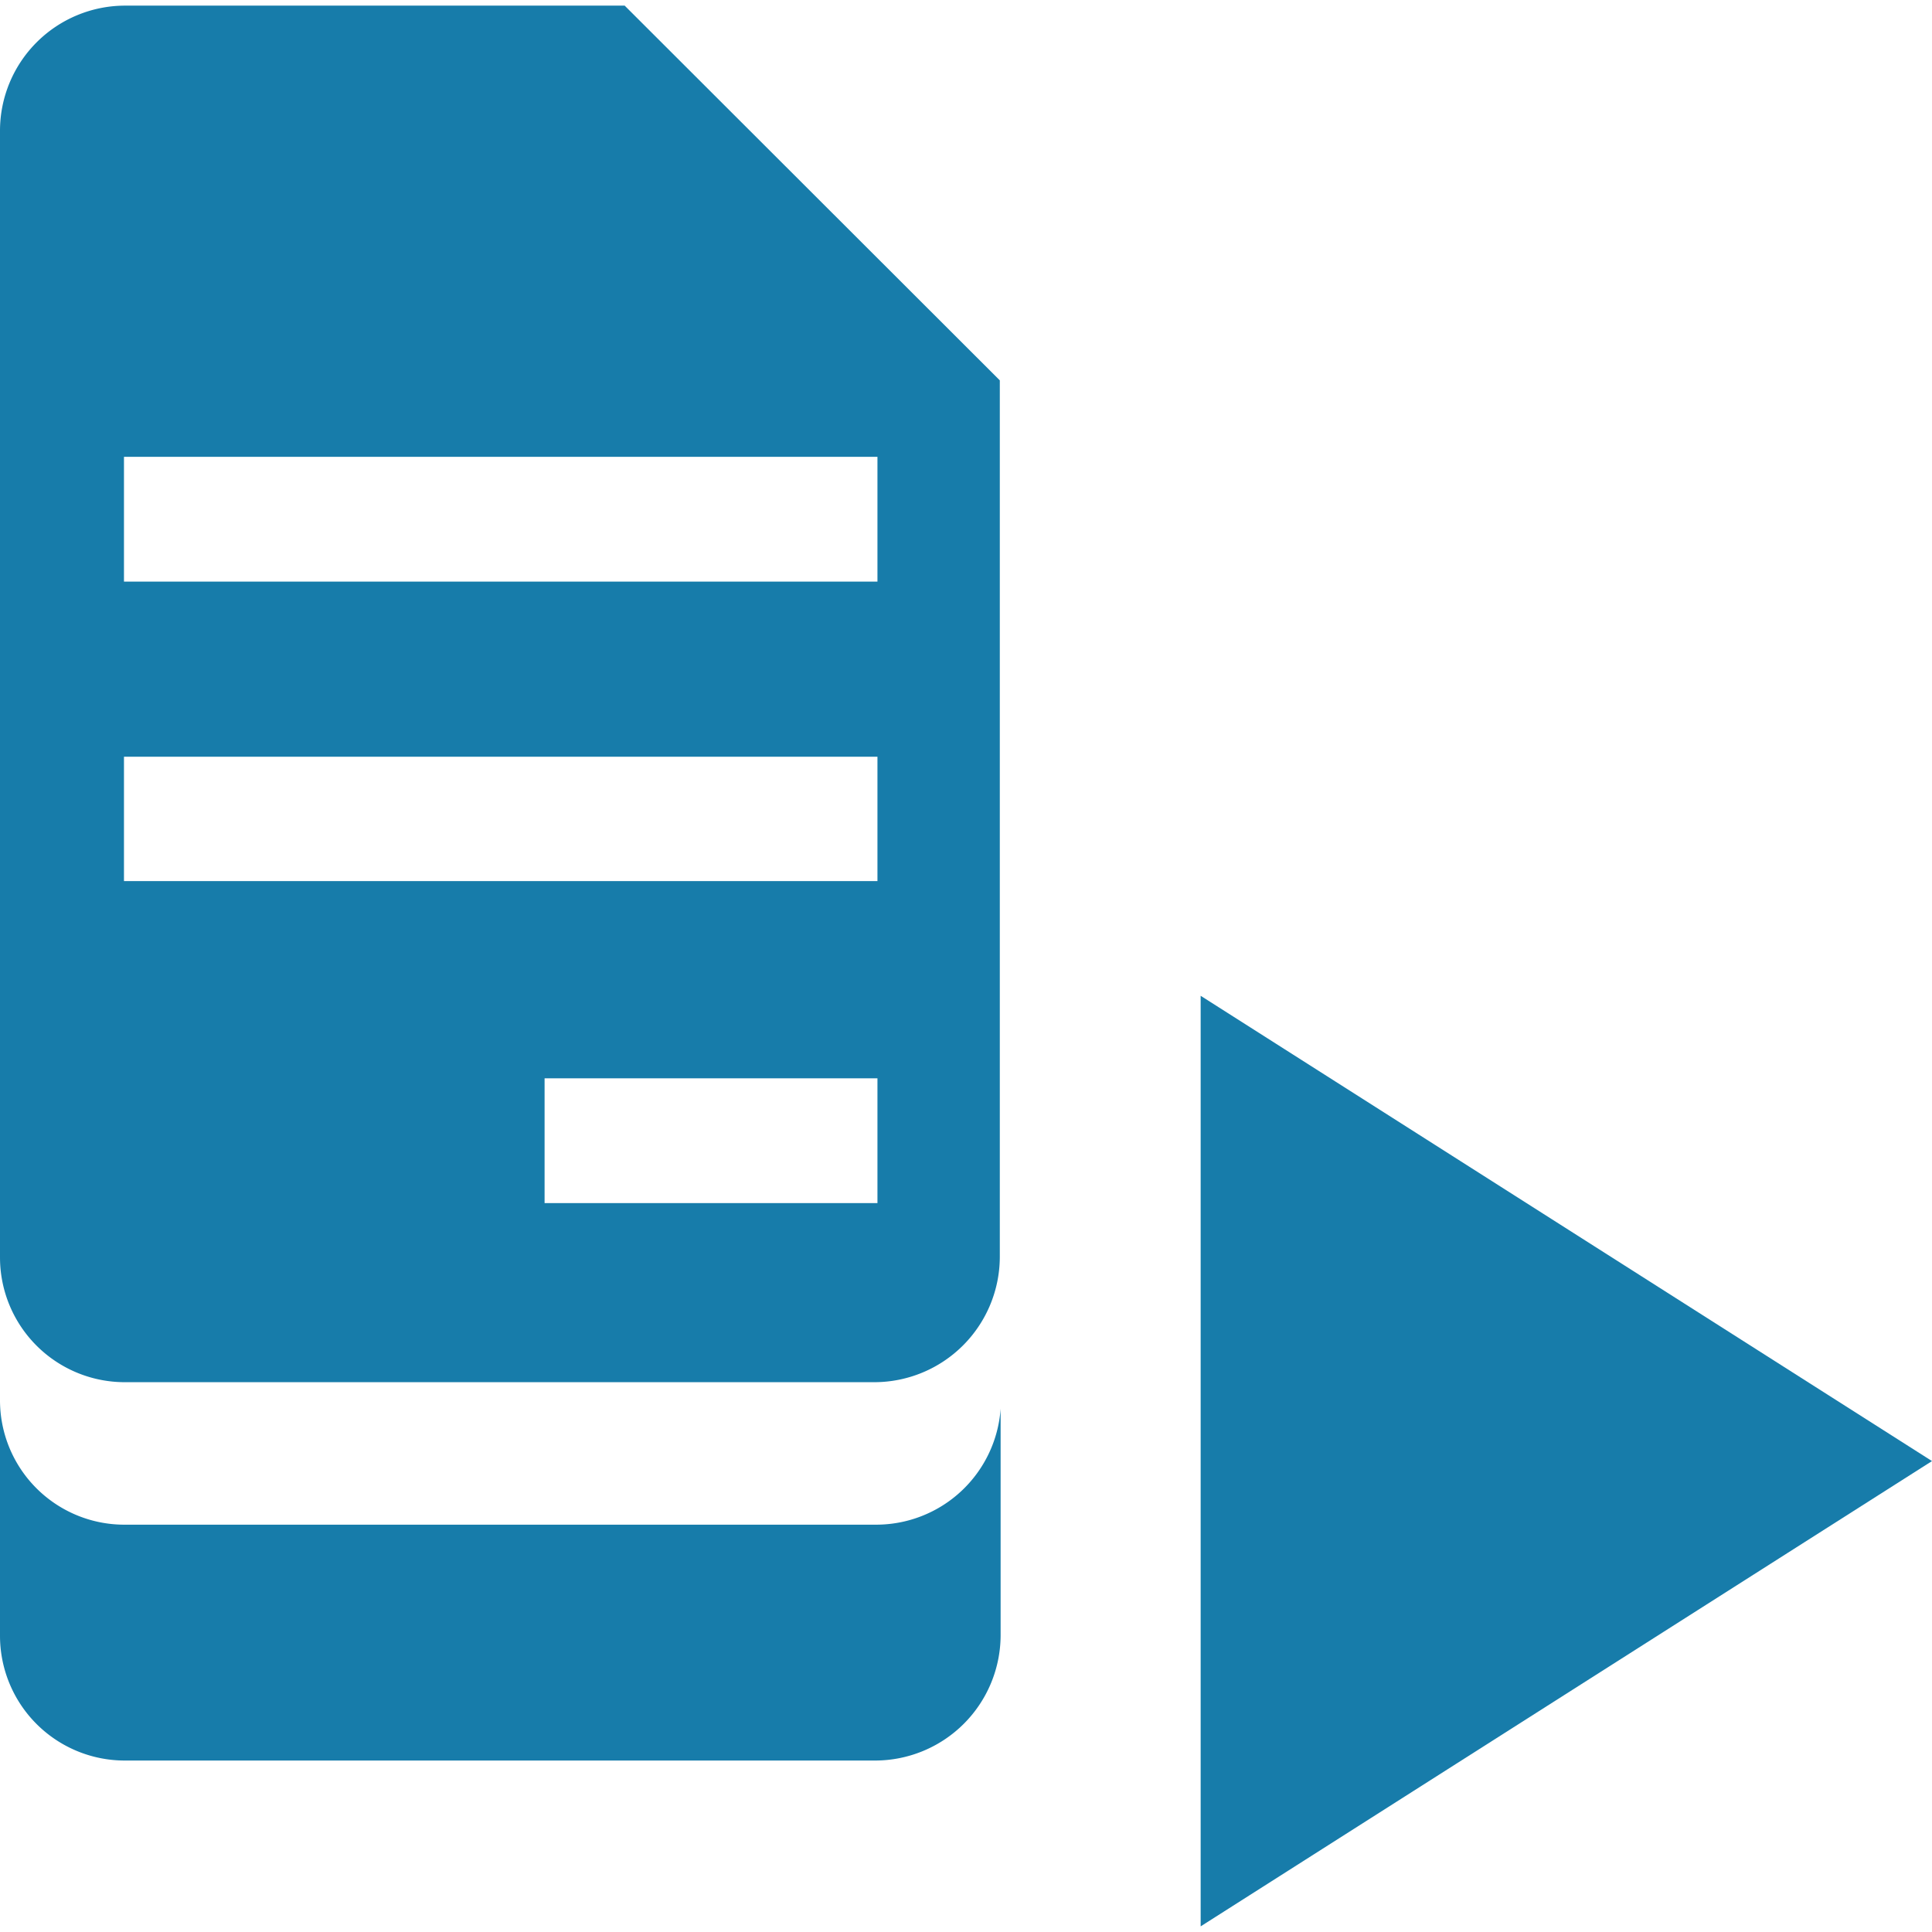
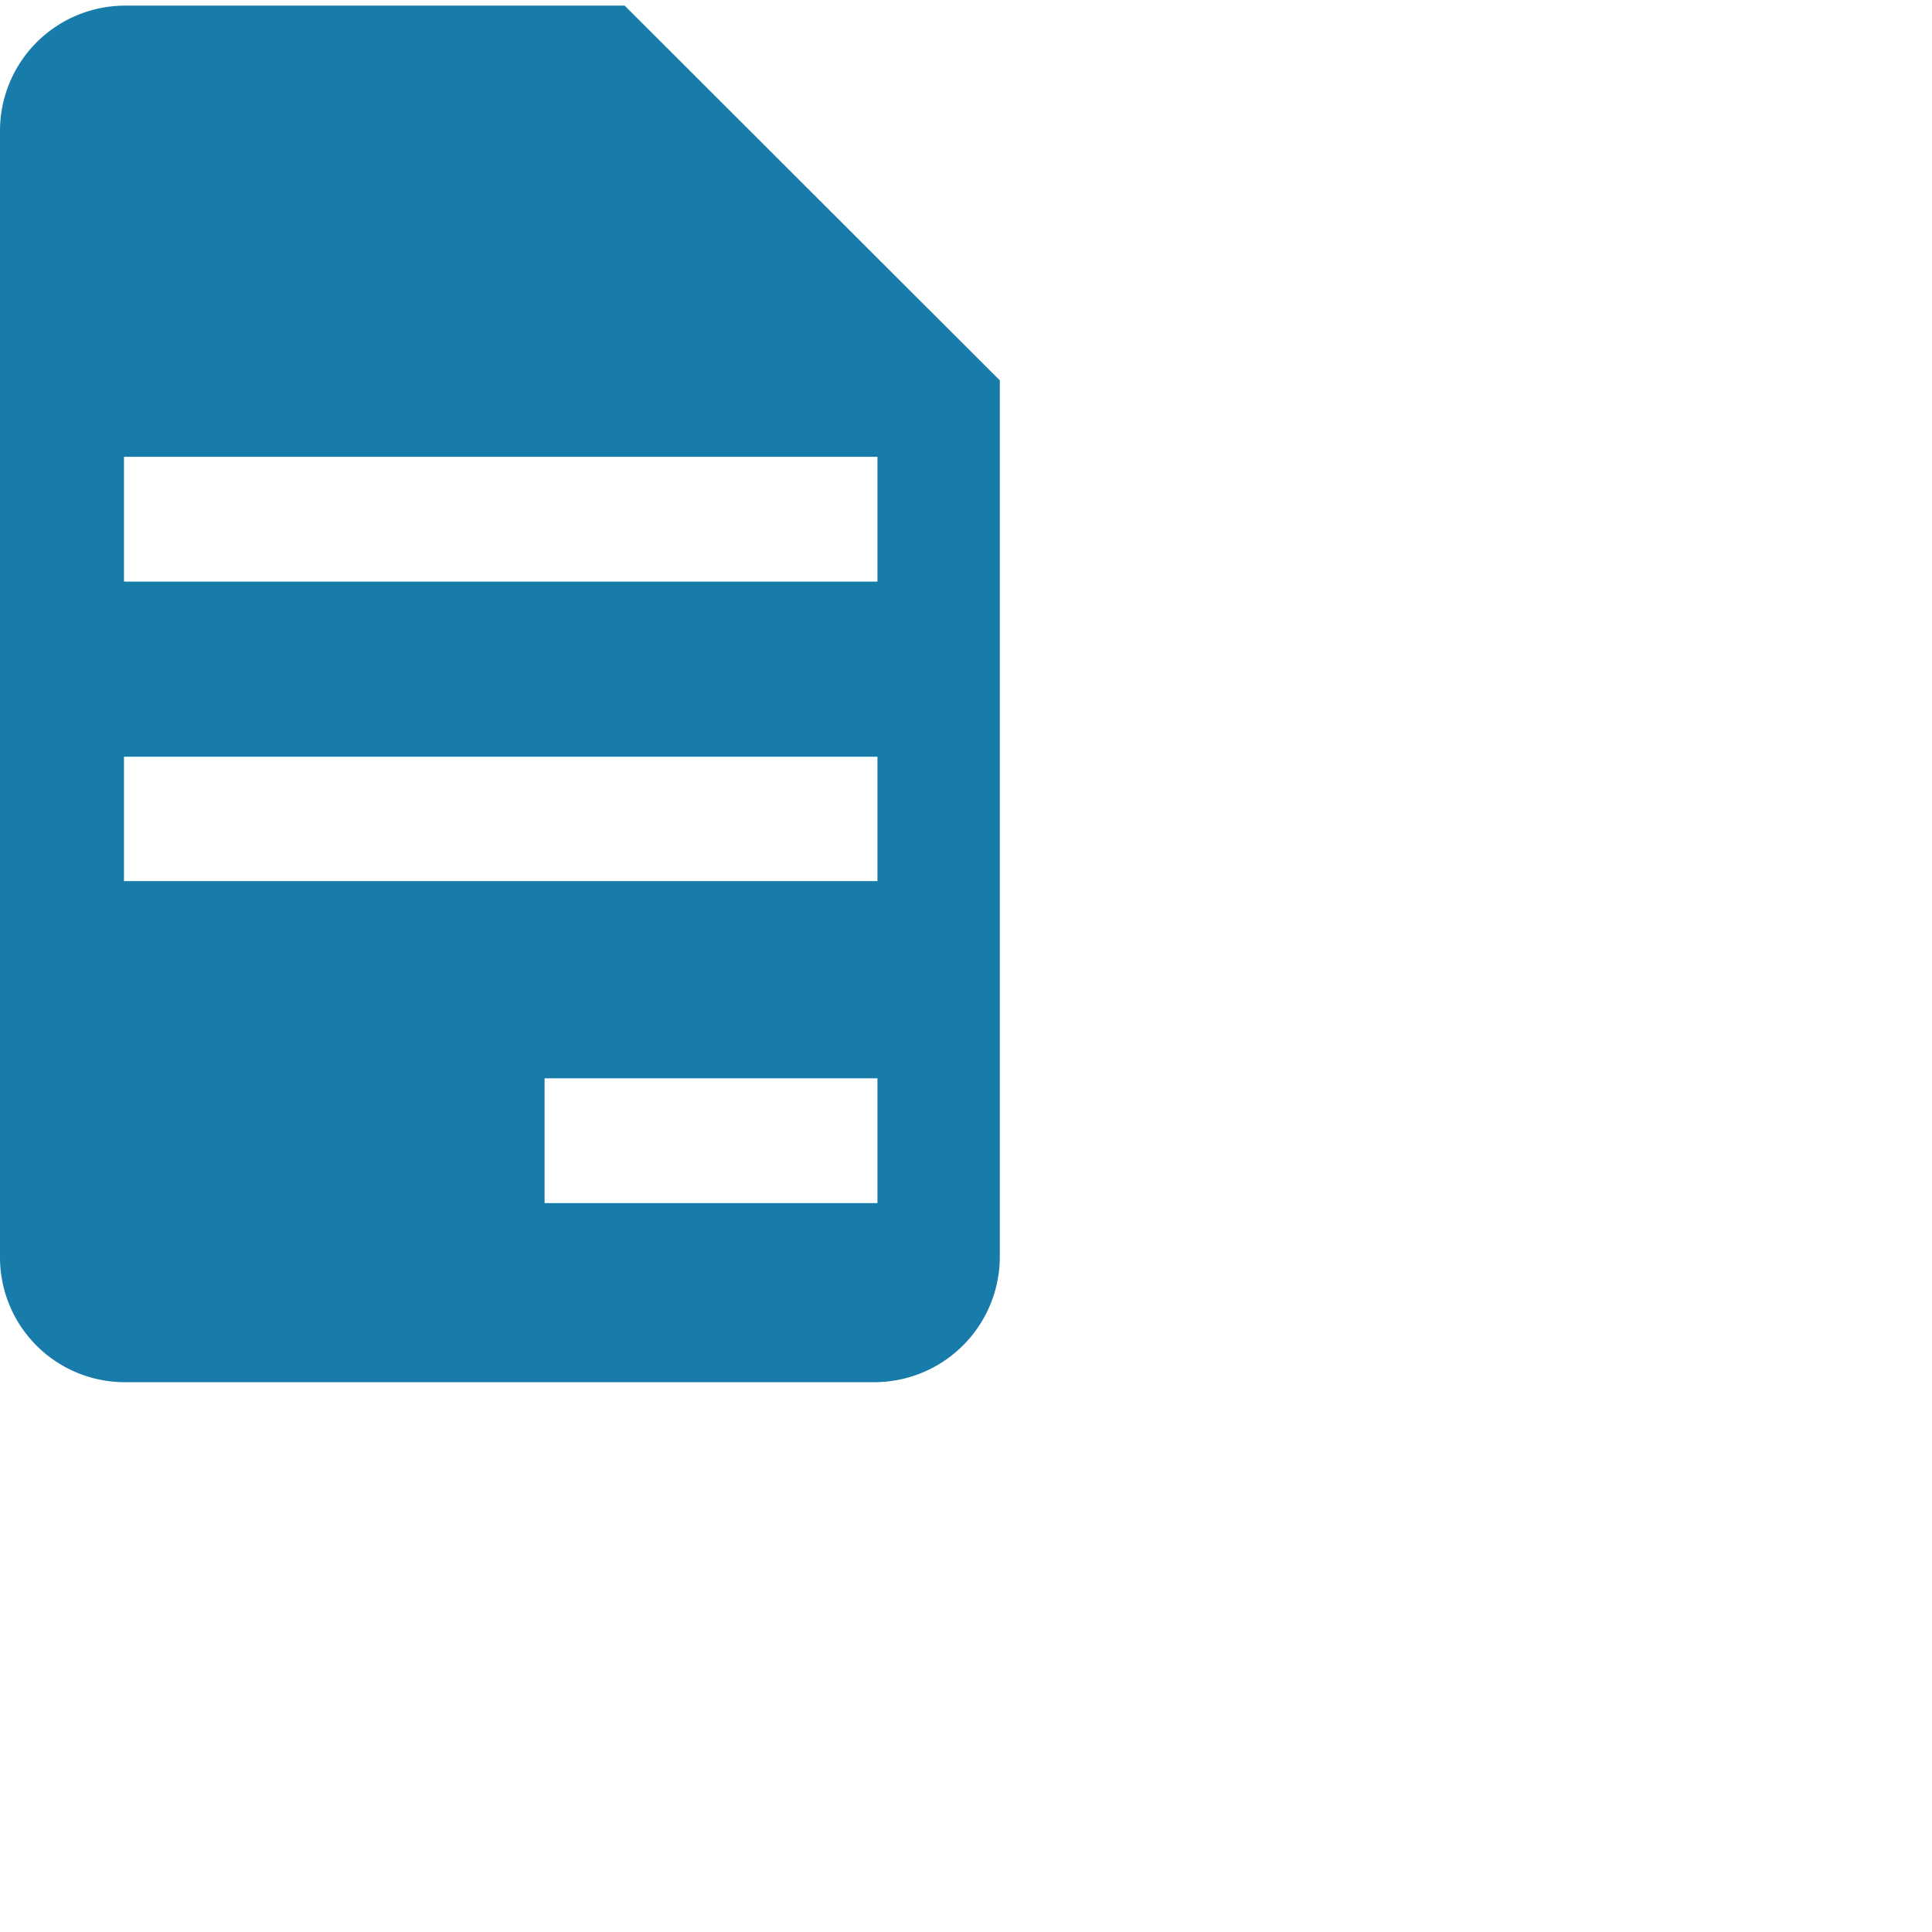
<svg xmlns="http://www.w3.org/2000/svg" viewBox="0 0 48 48">
  <title>blue_facturer_lot</title>
  <g id="Calque_1" data-name="Calque 1">
-     <path d="M29.83,24.74V47.86L48,36.3Z" style="fill:#177caa" />
    <path d="M15.52.14H3.1A3.11,3.11,0,0,0,0,3.24v28a3.1,3.1,0,0,0,3.09,3.1H21.73a3.12,3.12,0,0,0,3.11-3.1V9.45ZM21.8,29.89H13.53v-3.1H21.8Zm0-8H3.08V18.8H21.8Zm0-7.44H3.08V11.35H21.8Z" style="fill:#177caa" />
-     <path d="M21.77,37.88H3.13A3.09,3.09,0,0,1,0,34.78l0,5.86a3.1,3.1,0,0,0,3.09,3.1H21.75a3.12,3.12,0,0,0,3.11-3.1V35A3.1,3.1,0,0,1,21.77,37.88Z" style="fill:#177caa" />
  </g>
</svg>